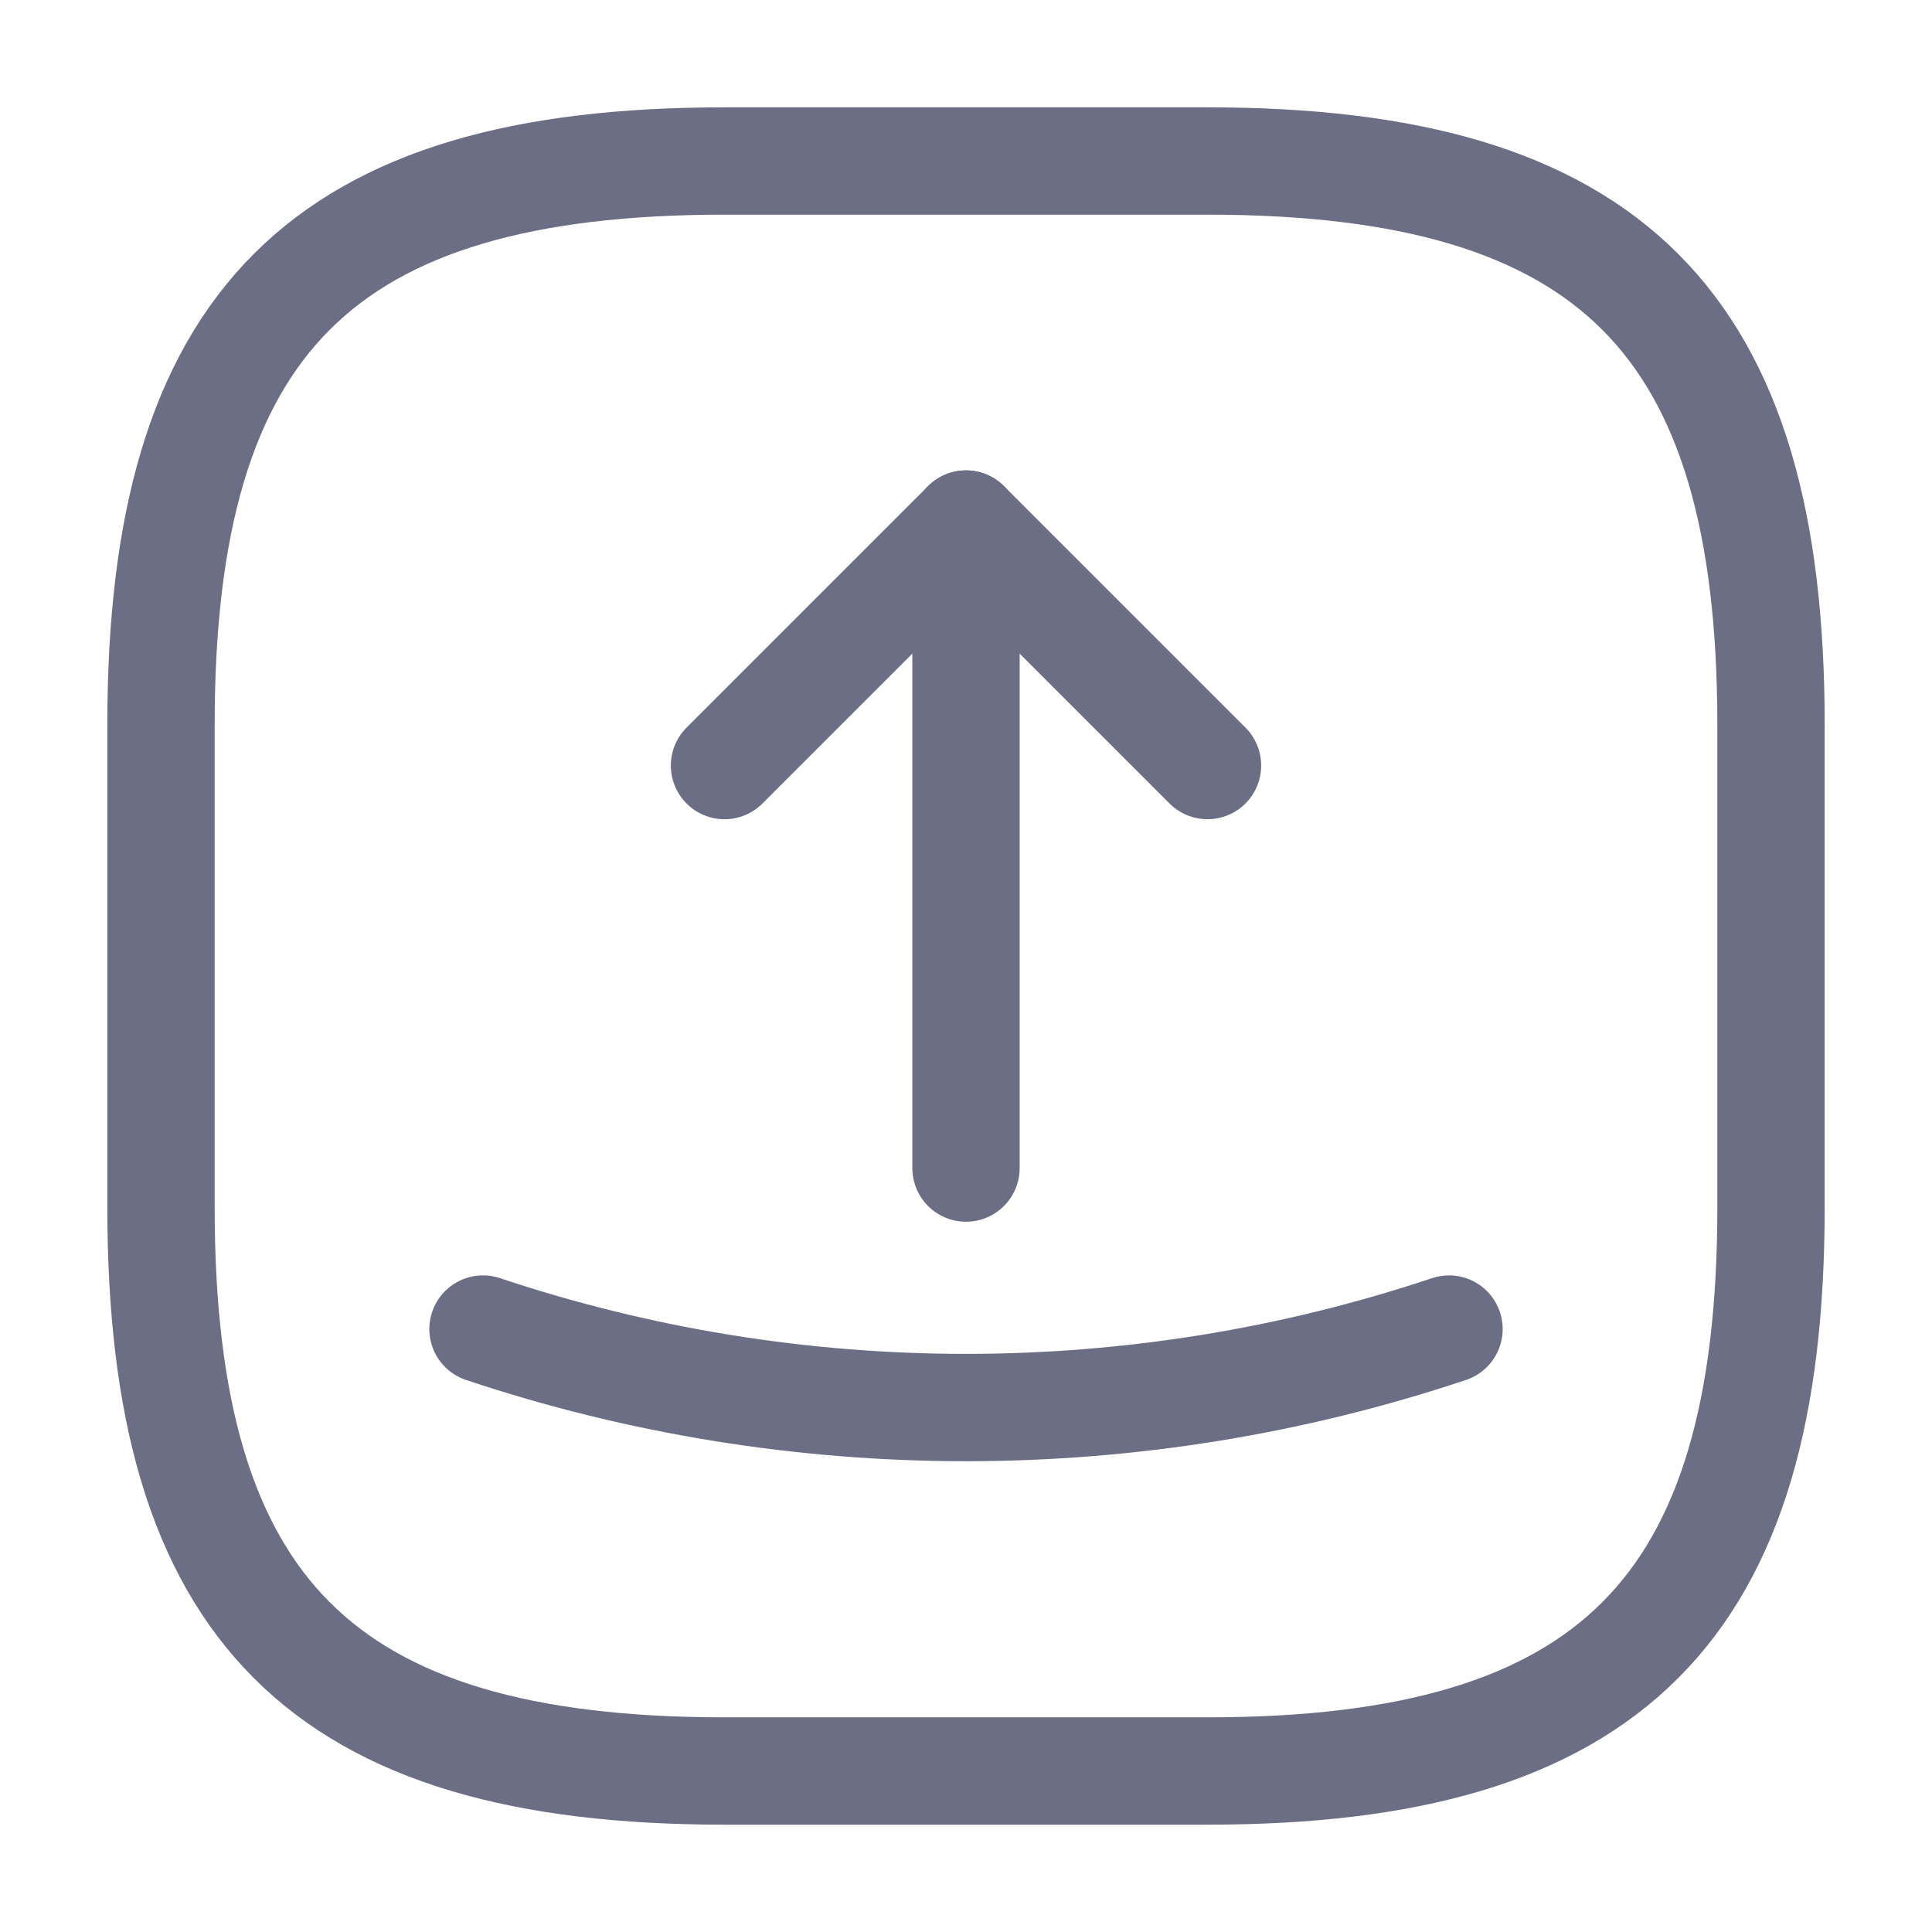
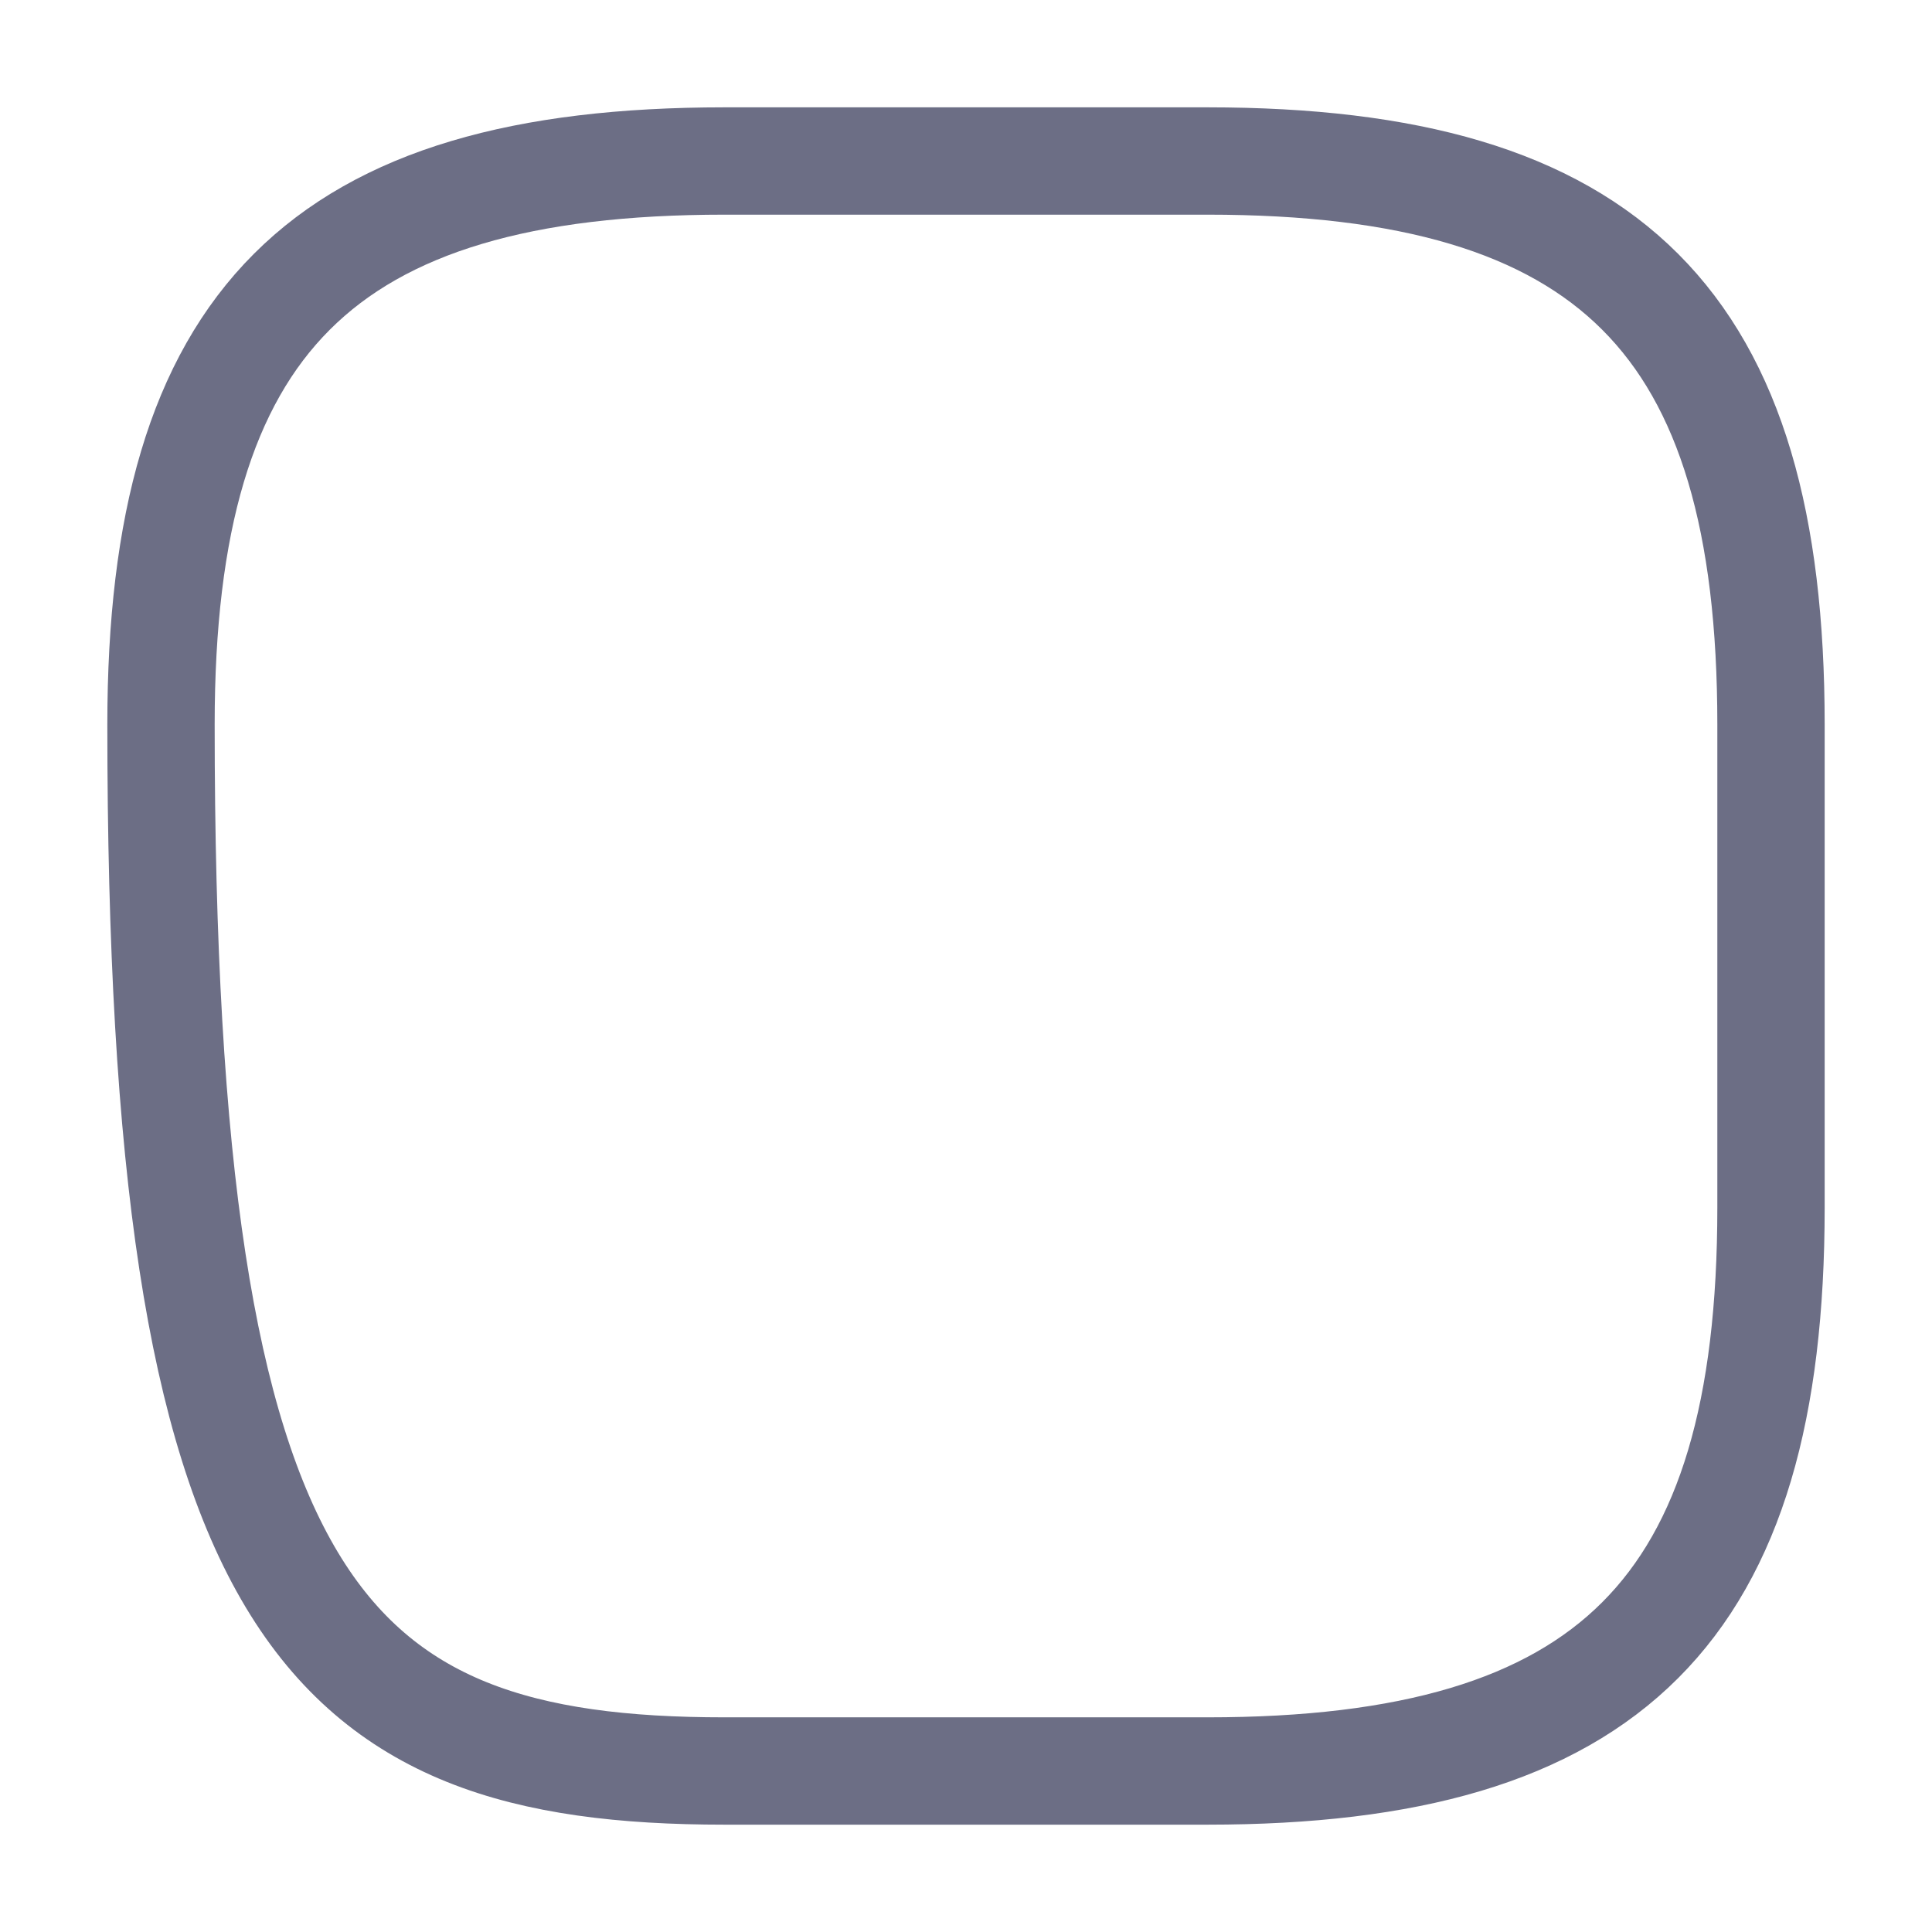
<svg xmlns="http://www.w3.org/2000/svg" width="36" height="36" viewBox="0 0 36 36" fill="none">
-   <path d="M13.5 33H22.5C30 33 33 30 33 22.5V13.5C33 6 30 3 22.5 3H13.5C6 3 3 6 3 13.5V22.5C3 30 6 33 13.5 33Z" stroke="#6C6E85" stroke-width="2" stroke-linecap="round" stroke-linejoin="round" />
-   <path d="M13.5 14.265L18 9.765L22.5 14.265" stroke="#6C6E85" stroke-width="2" stroke-linecap="round" stroke-linejoin="round" />
-   <path d="M18 9.765V21.765" stroke="#6C6E85" stroke-width="2" stroke-linecap="round" stroke-linejoin="round" />
-   <path d="M9 24.765C14.835 26.715 21.165 26.715 27 24.765" stroke="#6C6E85" stroke-width="2" stroke-linecap="round" stroke-linejoin="round" />
+   <path d="M13.5 33H22.5C30 33 33 30 33 22.5V13.5C33 6 30 3 22.5 3H13.5C6 3 3 6 3 13.5C3 30 6 33 13.5 33Z" stroke="#6C6E85" stroke-width="2" stroke-linecap="round" stroke-linejoin="round" />
</svg>